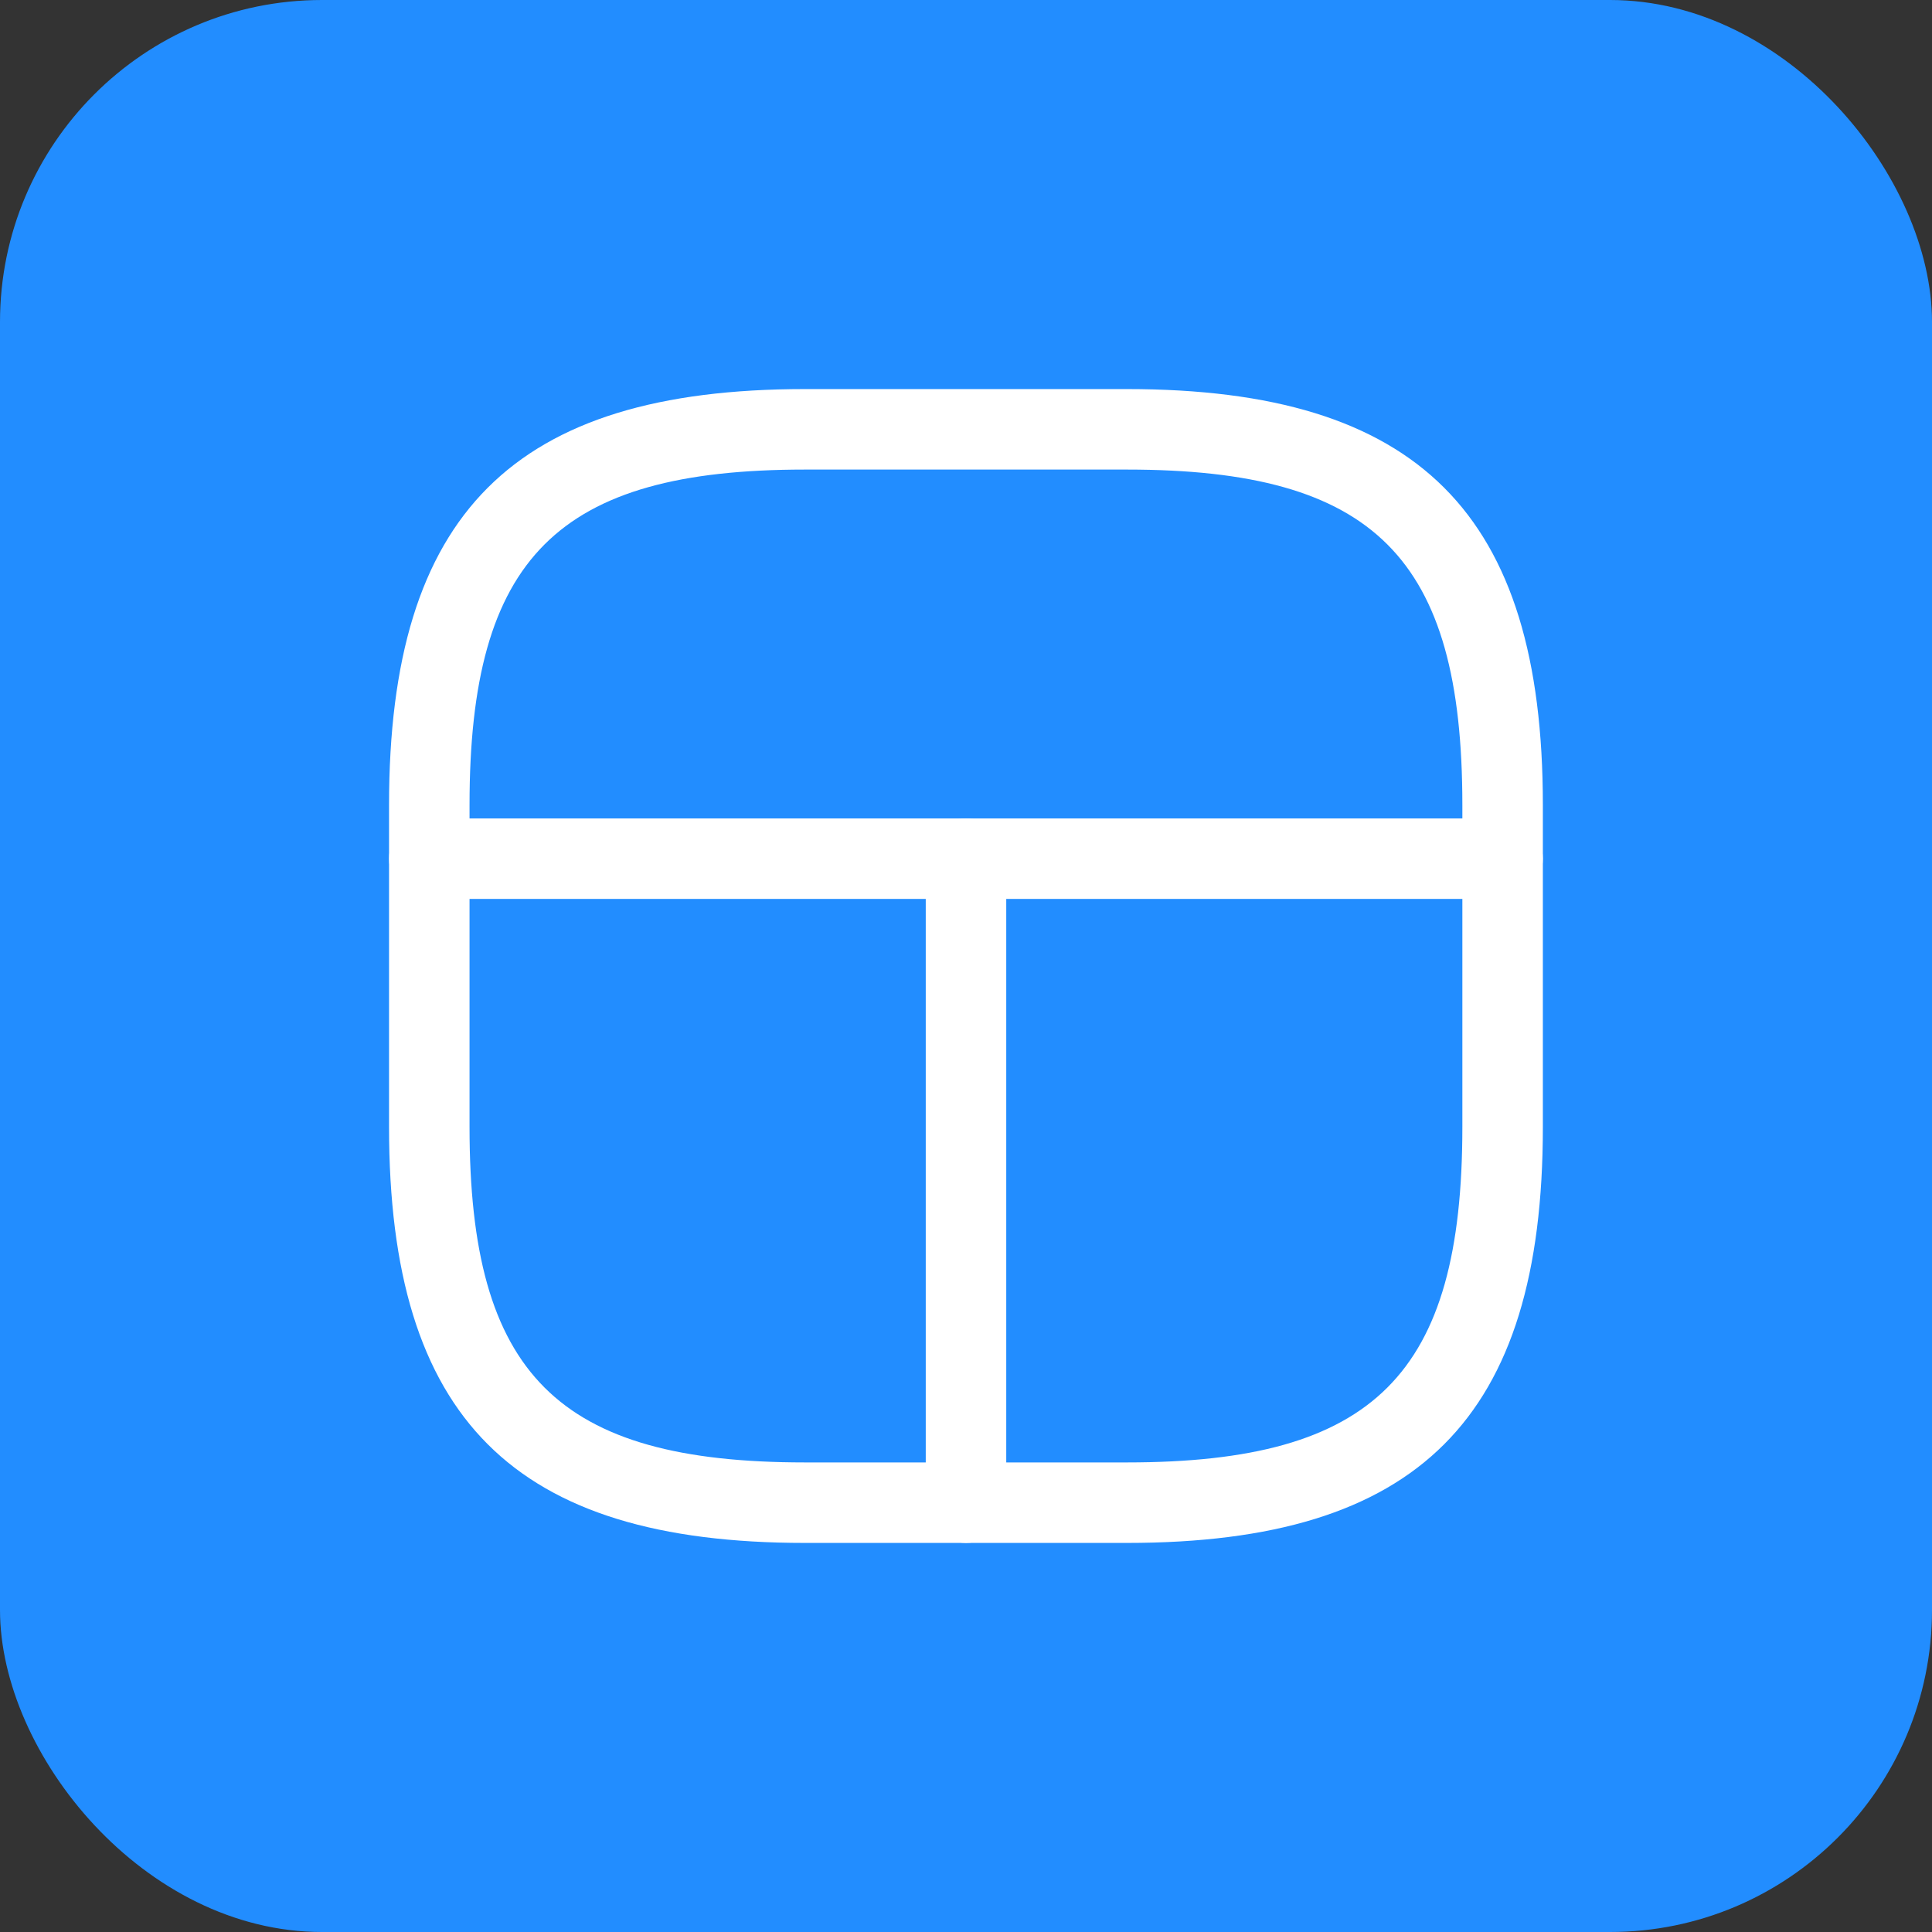
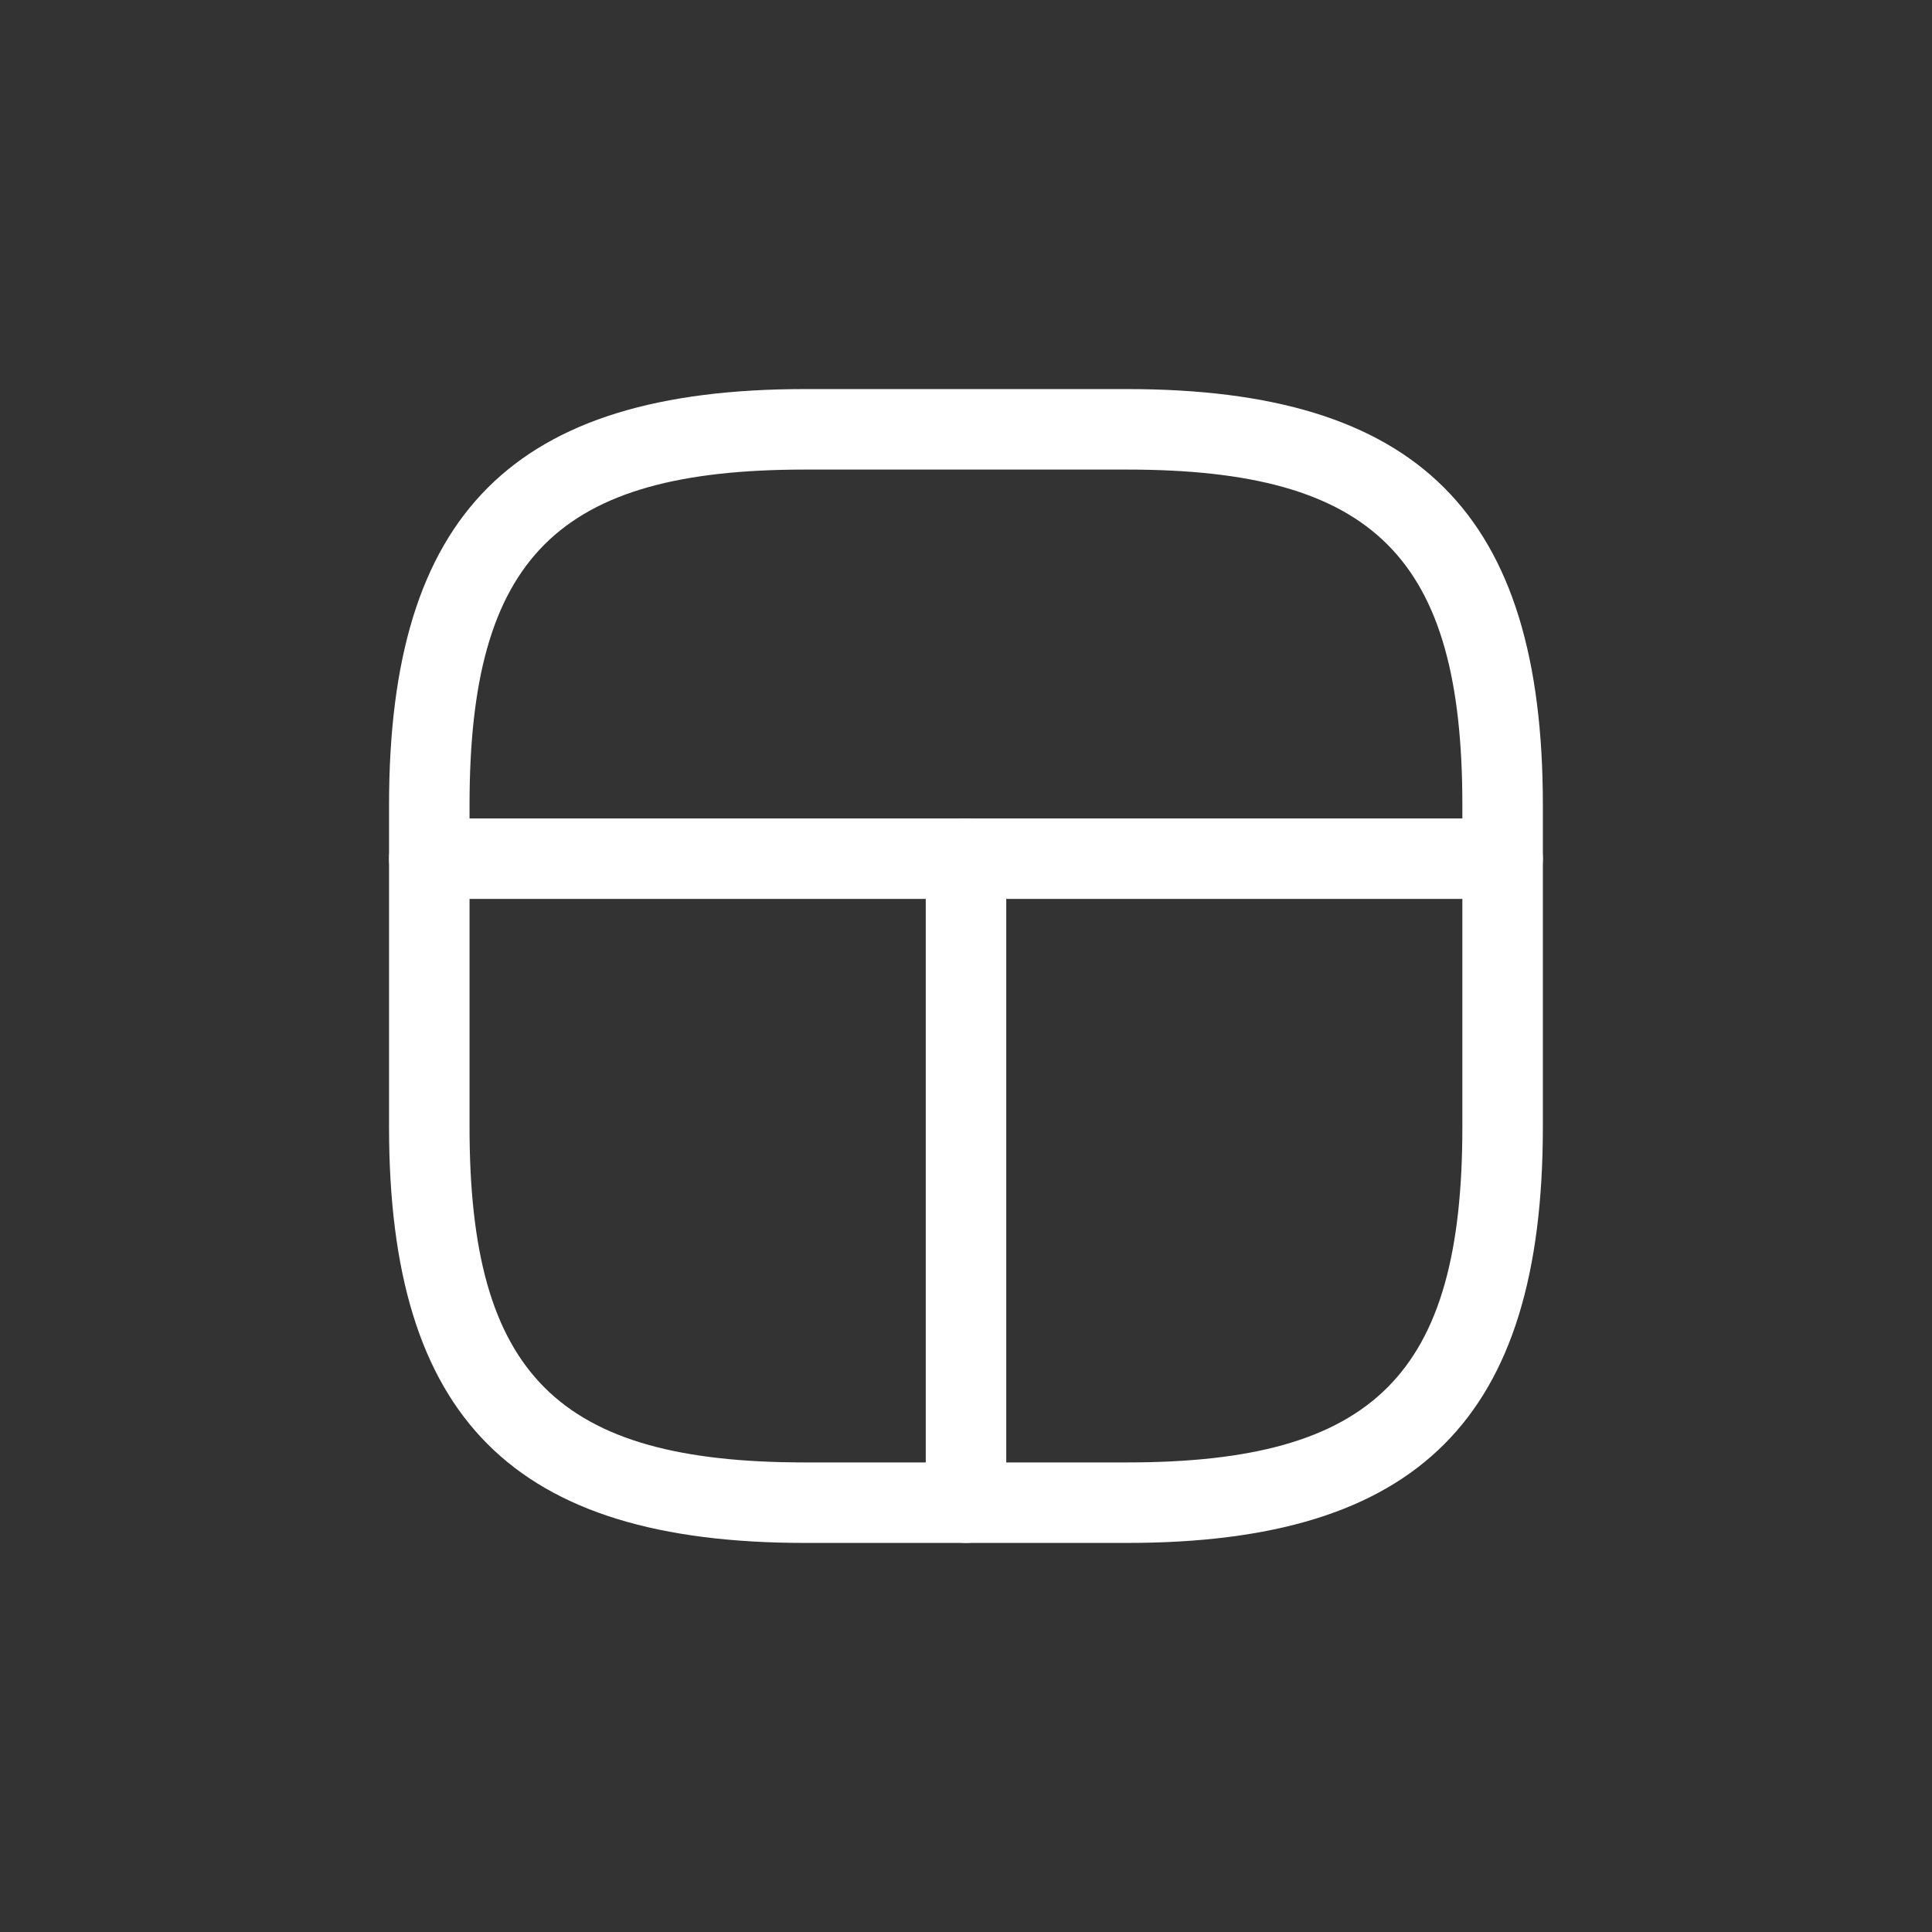
<svg xmlns="http://www.w3.org/2000/svg" width="60" height="60" viewBox="0 0 60 60" fill="none">
  <rect x="0" y="0" width="60" height="60" fill="#333333" stroke="none" />
-   <rect width="60" height="60" rx="10" fill="#228DFF" />
  <path d="M34.999 47.917H24.999C15.949 47.917 12.082 44.05 12.082 35V25C12.082 15.95 15.949 12.083 24.999 12.083H34.999C44.049 12.083 47.915 15.95 47.915 25V35C47.915 44.05 44.049 47.917 34.999 47.917ZM24.999 14.583C17.315 14.583 14.582 17.317 14.582 25V35C14.582 42.683 17.315 45.417 24.999 45.417H34.999C42.682 45.417 45.415 42.683 45.415 35V25C45.415 17.317 42.682 14.583 34.999 14.583H24.999Z" fill="white" />
  <path d="M46.665 27.917H13.332C12.649 27.917 12.082 27.35 12.082 26.667C12.082 25.983 12.649 25.417 13.332 25.417H46.665C47.349 25.417 47.915 25.983 47.915 26.667C47.915 27.35 47.349 27.917 46.665 27.917Z" fill="white" />
  <path d="M30 47.917C29.317 47.917 28.75 47.35 28.75 46.667V26.667C28.75 25.983 29.317 25.417 30 25.417C30.683 25.417 31.25 25.983 31.25 26.667V46.667C31.25 47.35 30.683 47.917 30 47.917Z" fill="white" />
</svg>